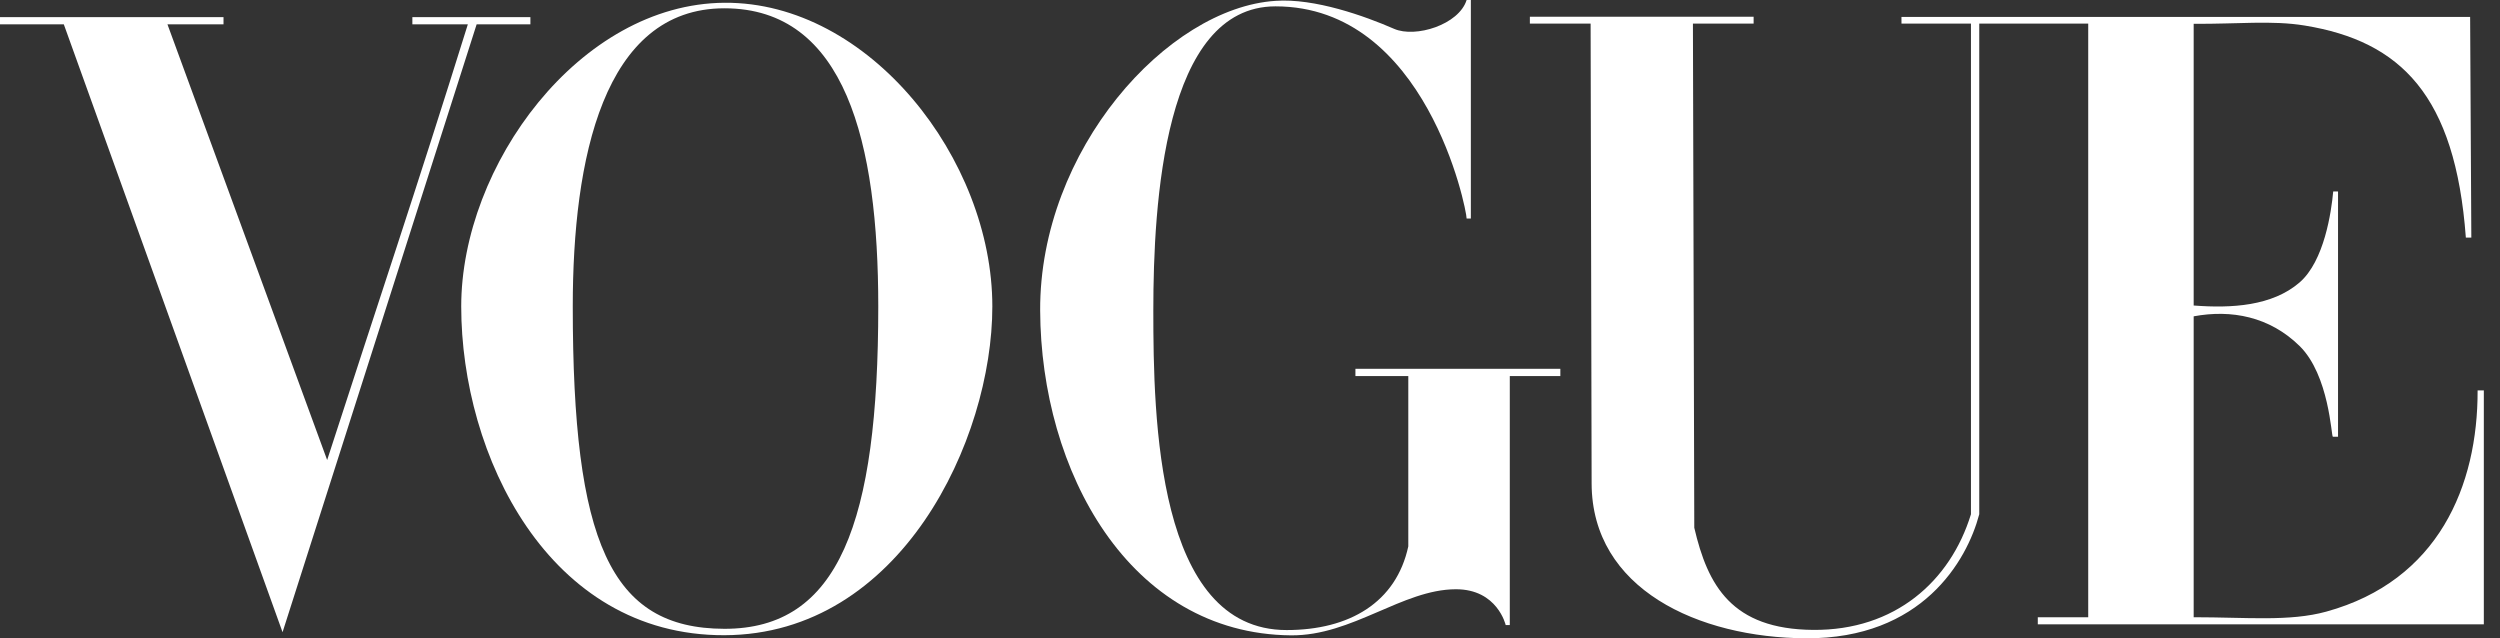
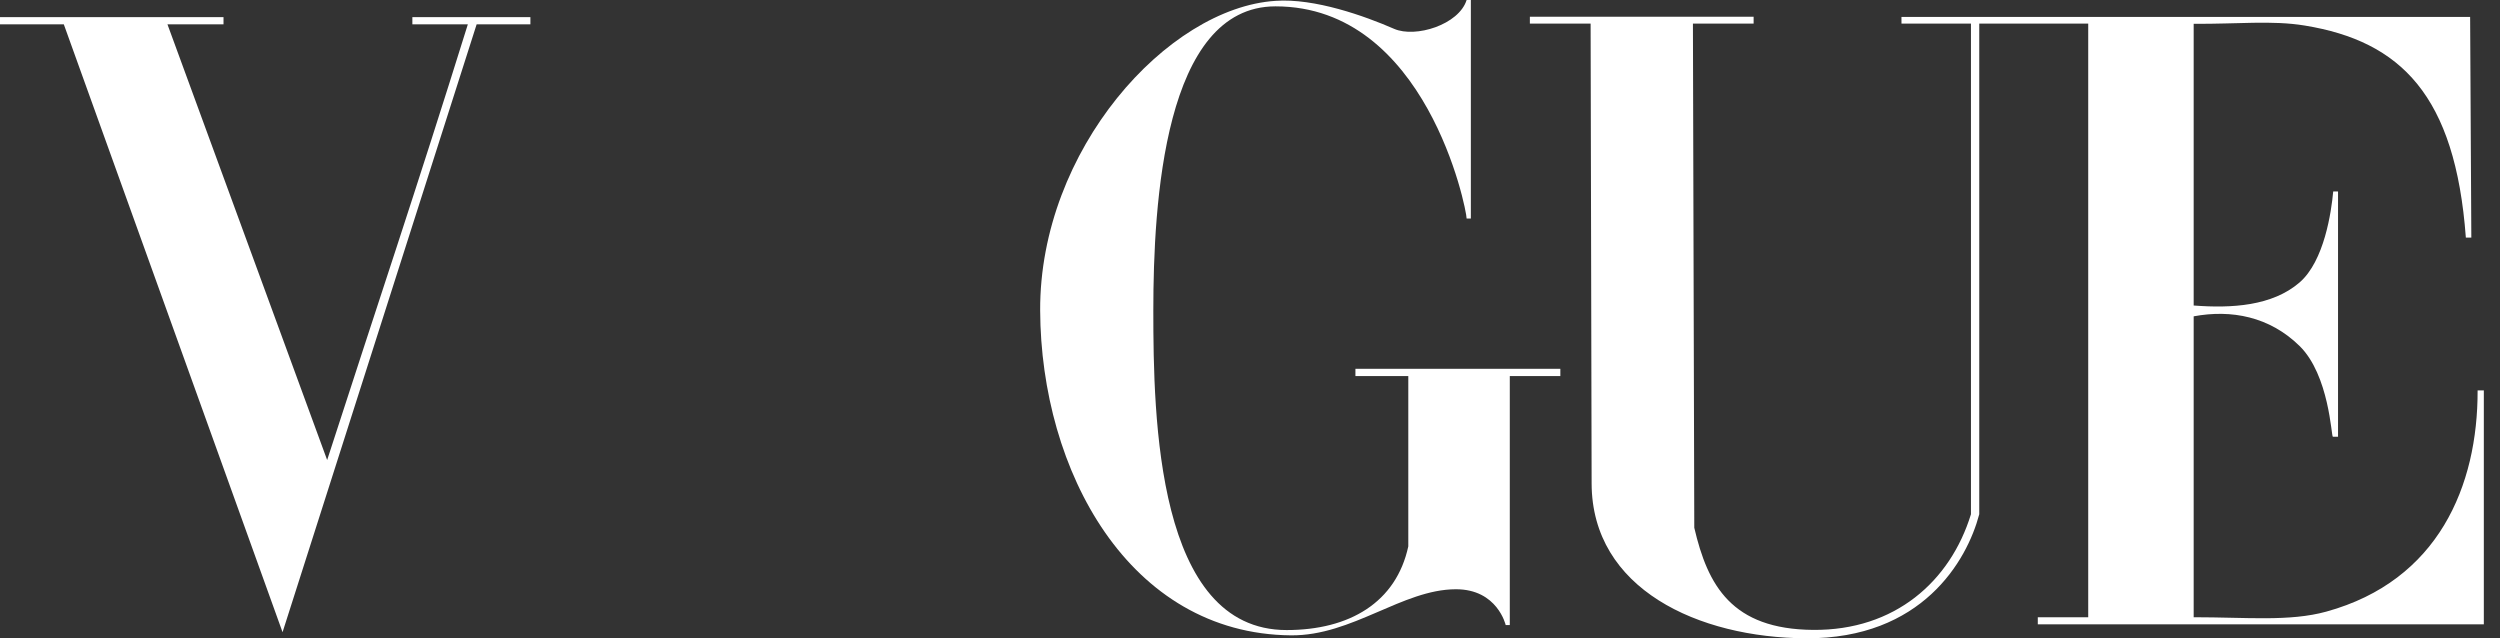
<svg xmlns="http://www.w3.org/2000/svg" width="94" height="24" viewBox="0 0 94 24" fill="none">
  <rect x="0" y="0" width="94" height="24" fill="#333333" stroke="none" />
-   <path d="M27.238 0.104C21.795 0.143 17.342 6.221 17.342 11.522C17.342 17.101 20.606 23.906 27.238 23.884C33.87 23.862 37.312 16.536 37.312 11.522C37.312 5.985 32.681 0.065 27.238 0.104ZM27.238 0.312C31.794 0.312 33.023 5.367 33.023 11.522C33.023 19.644 31.54 23.651 27.238 23.643C22.936 23.636 21.536 20.356 21.536 11.522C21.536 5.988 22.682 0.312 27.238 0.312Z" fill="white" />
  <path d="M39.11 11.672C39.086 5.64 43.891 0.297 47.959 0.032C49.429 -0.072 51.317 0.603 52.42 1.085C53.221 1.435 54.855 0.929 55.145 0H55.304V8.217H55.145C55.145 7.866 53.631 0.239 47.959 0.239C43.77 0.239 43.365 7.639 43.365 11.672C43.365 15.706 43.487 23.69 48.376 23.69C50.744 23.69 52.497 22.649 52.952 20.544V14.141H50.964V13.868H58.669V14.141H56.768V23.502H56.614C56.614 23.502 56.305 22.151 54.737 22.156C52.733 22.161 50.843 23.91 48.54 23.889C42.448 23.833 39.135 17.704 39.11 11.672Z" fill="white" />
  <path d="M2.399 0.914H0V0.643H8.404V0.914H6.296L12.301 17.297C14.179 11.489 15.633 7.196 17.591 0.914H15.505V0.643H19.943V0.914H17.922L10.624 23.771L2.399 0.914Z" fill="white" />
  <path d="M59.845 18.175L59.807 0.887H57.523V0.628H65.936V0.887H63.654L63.705 19.843C64.21 22.013 65.108 23.66 68.177 23.684C71.246 23.709 73.332 21.861 74.108 19.335V0.887H71.496L71.495 0.636H92.877L92.922 8.935H92.716C92.32 3.576 90.261 1.551 86.662 0.961C85.424 0.757 84.124 0.908 82.482 0.895V11.487C83.912 11.598 85.436 11.507 86.463 10.621C87.396 9.815 87.66 7.954 87.729 7.198H87.91V16.42H87.714C87.657 16.42 87.582 14.106 86.463 13.008C85.335 11.902 83.9 11.631 82.482 11.894V23.208C84.485 23.208 86.082 23.379 87.469 22.997C91.685 21.836 93.169 18.263 93.158 14.679H93.392V23.476H76.621V23.208H78.517V0.887H74.42V19.335C73.956 21.1 72.258 24.02 67.909 24C63.864 23.981 59.853 22.15 59.845 18.175Z" fill="white" />
</svg>